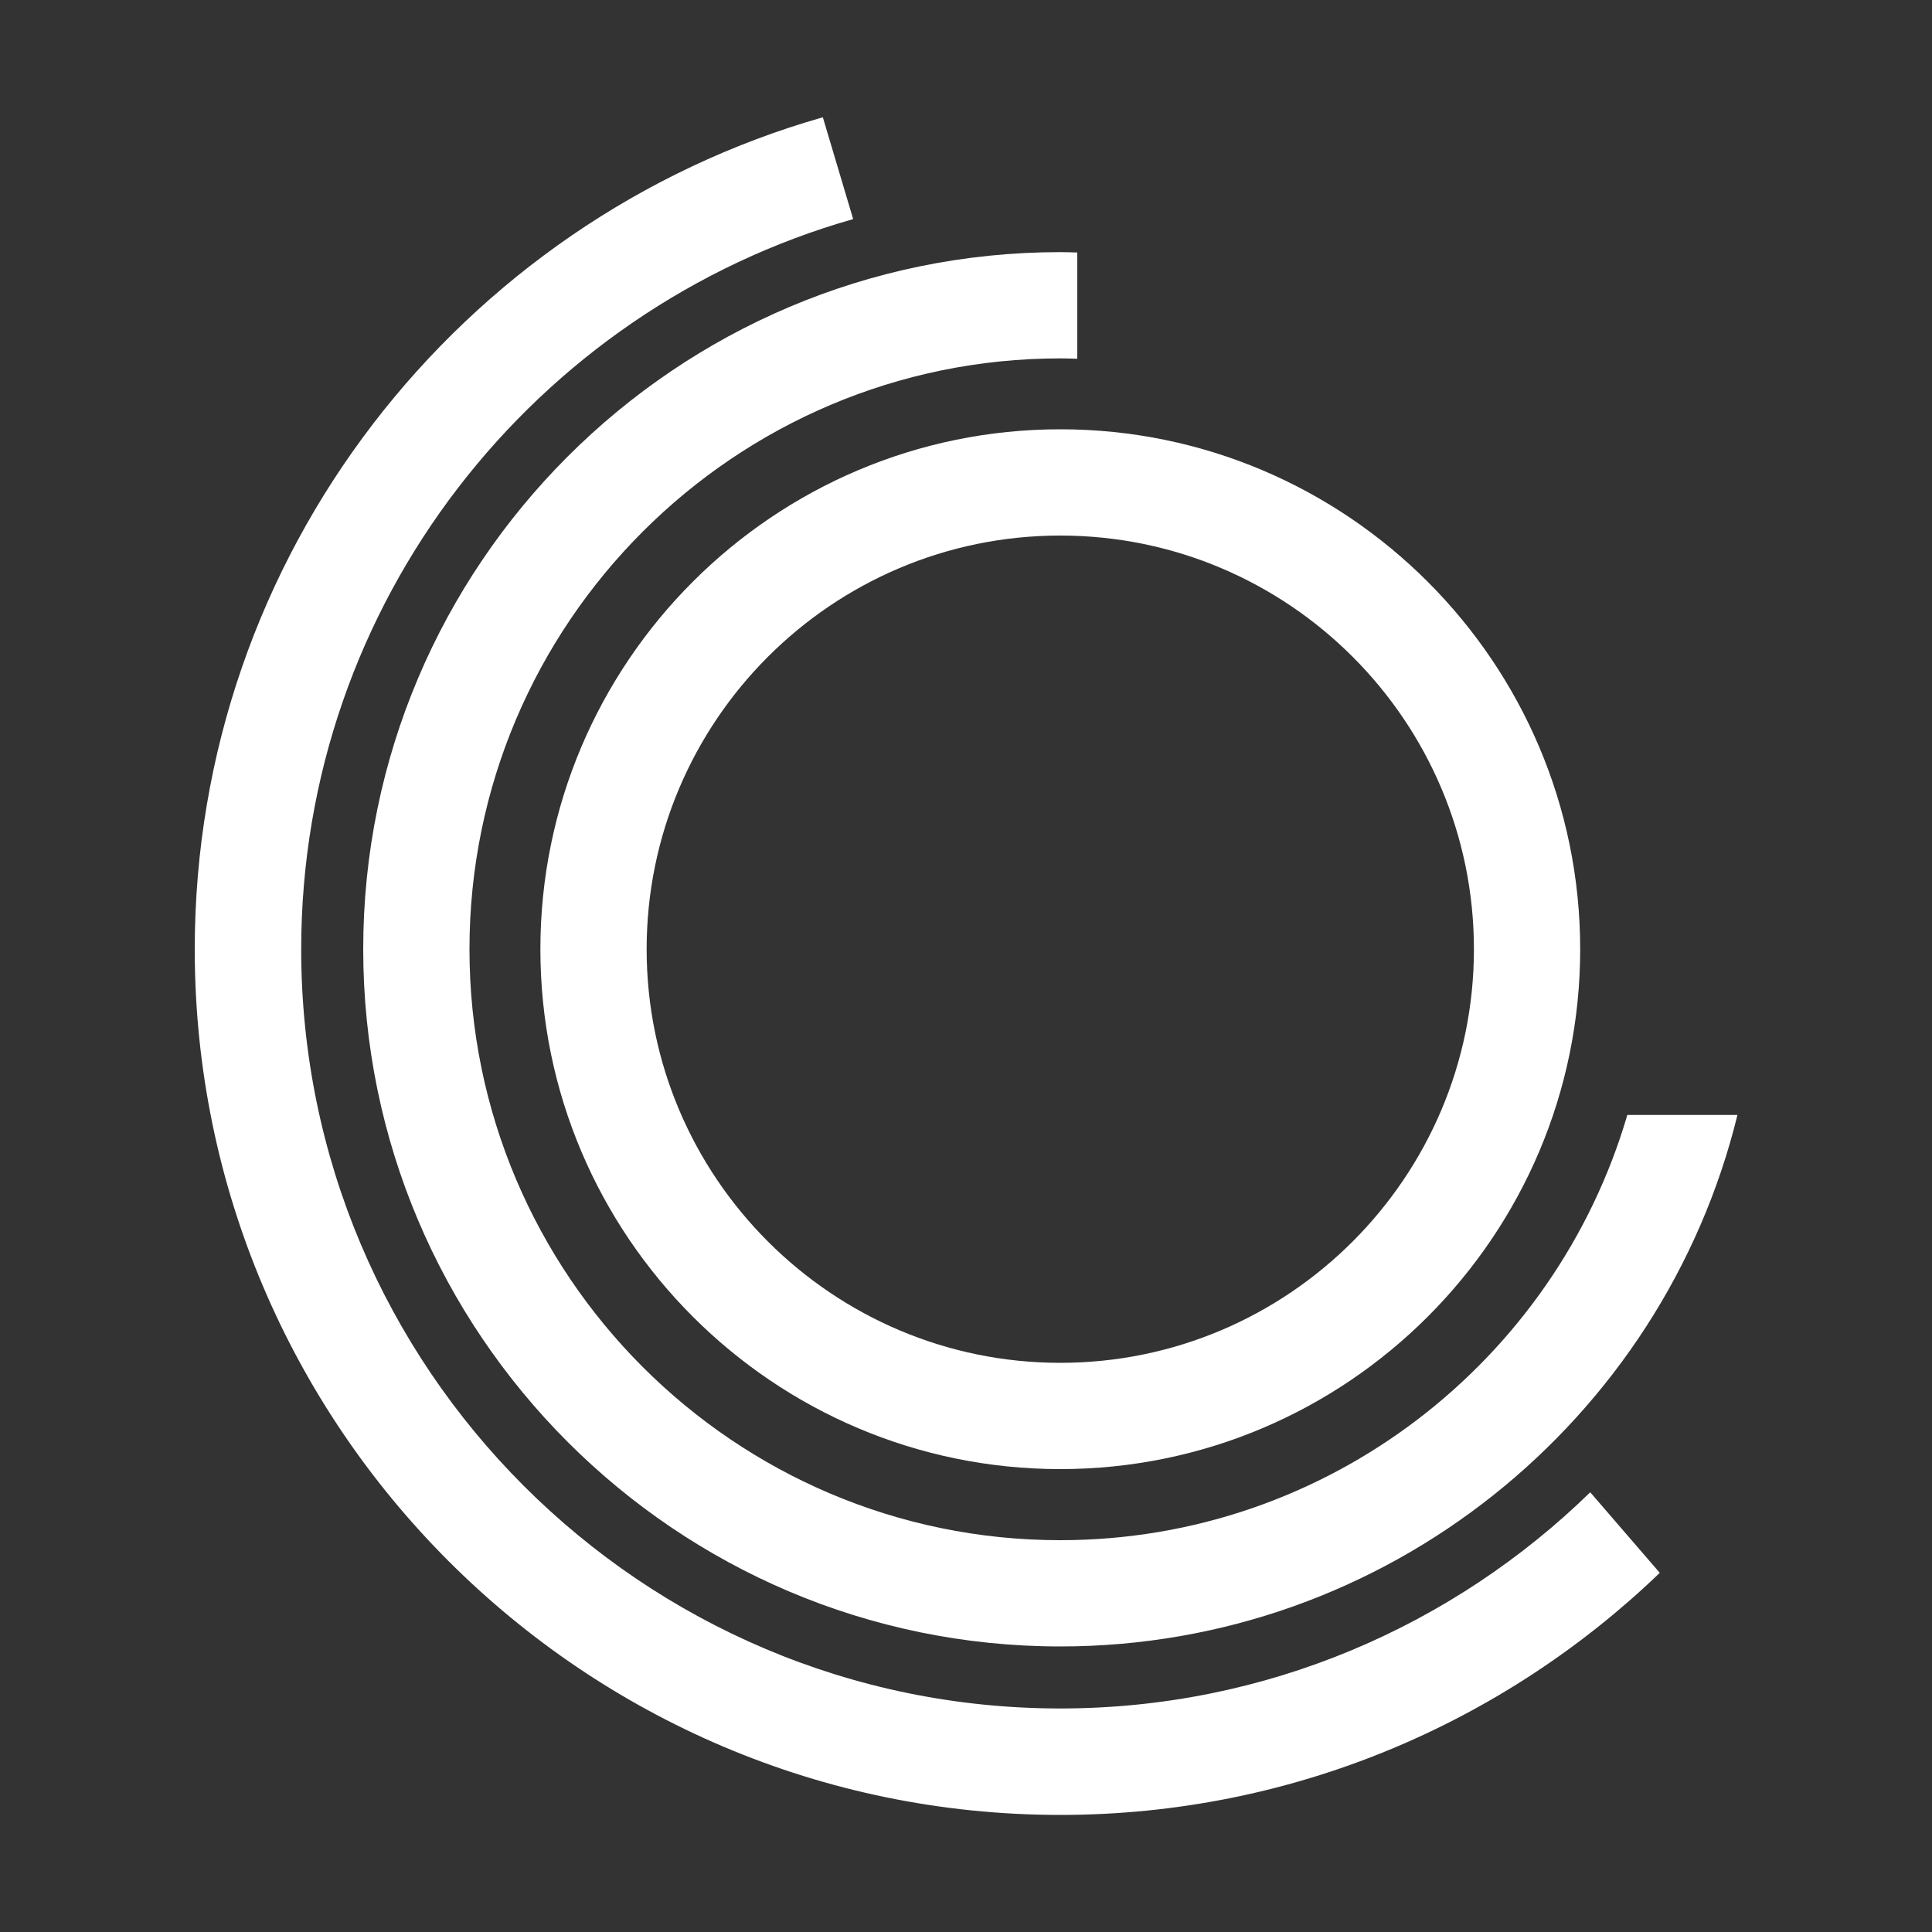
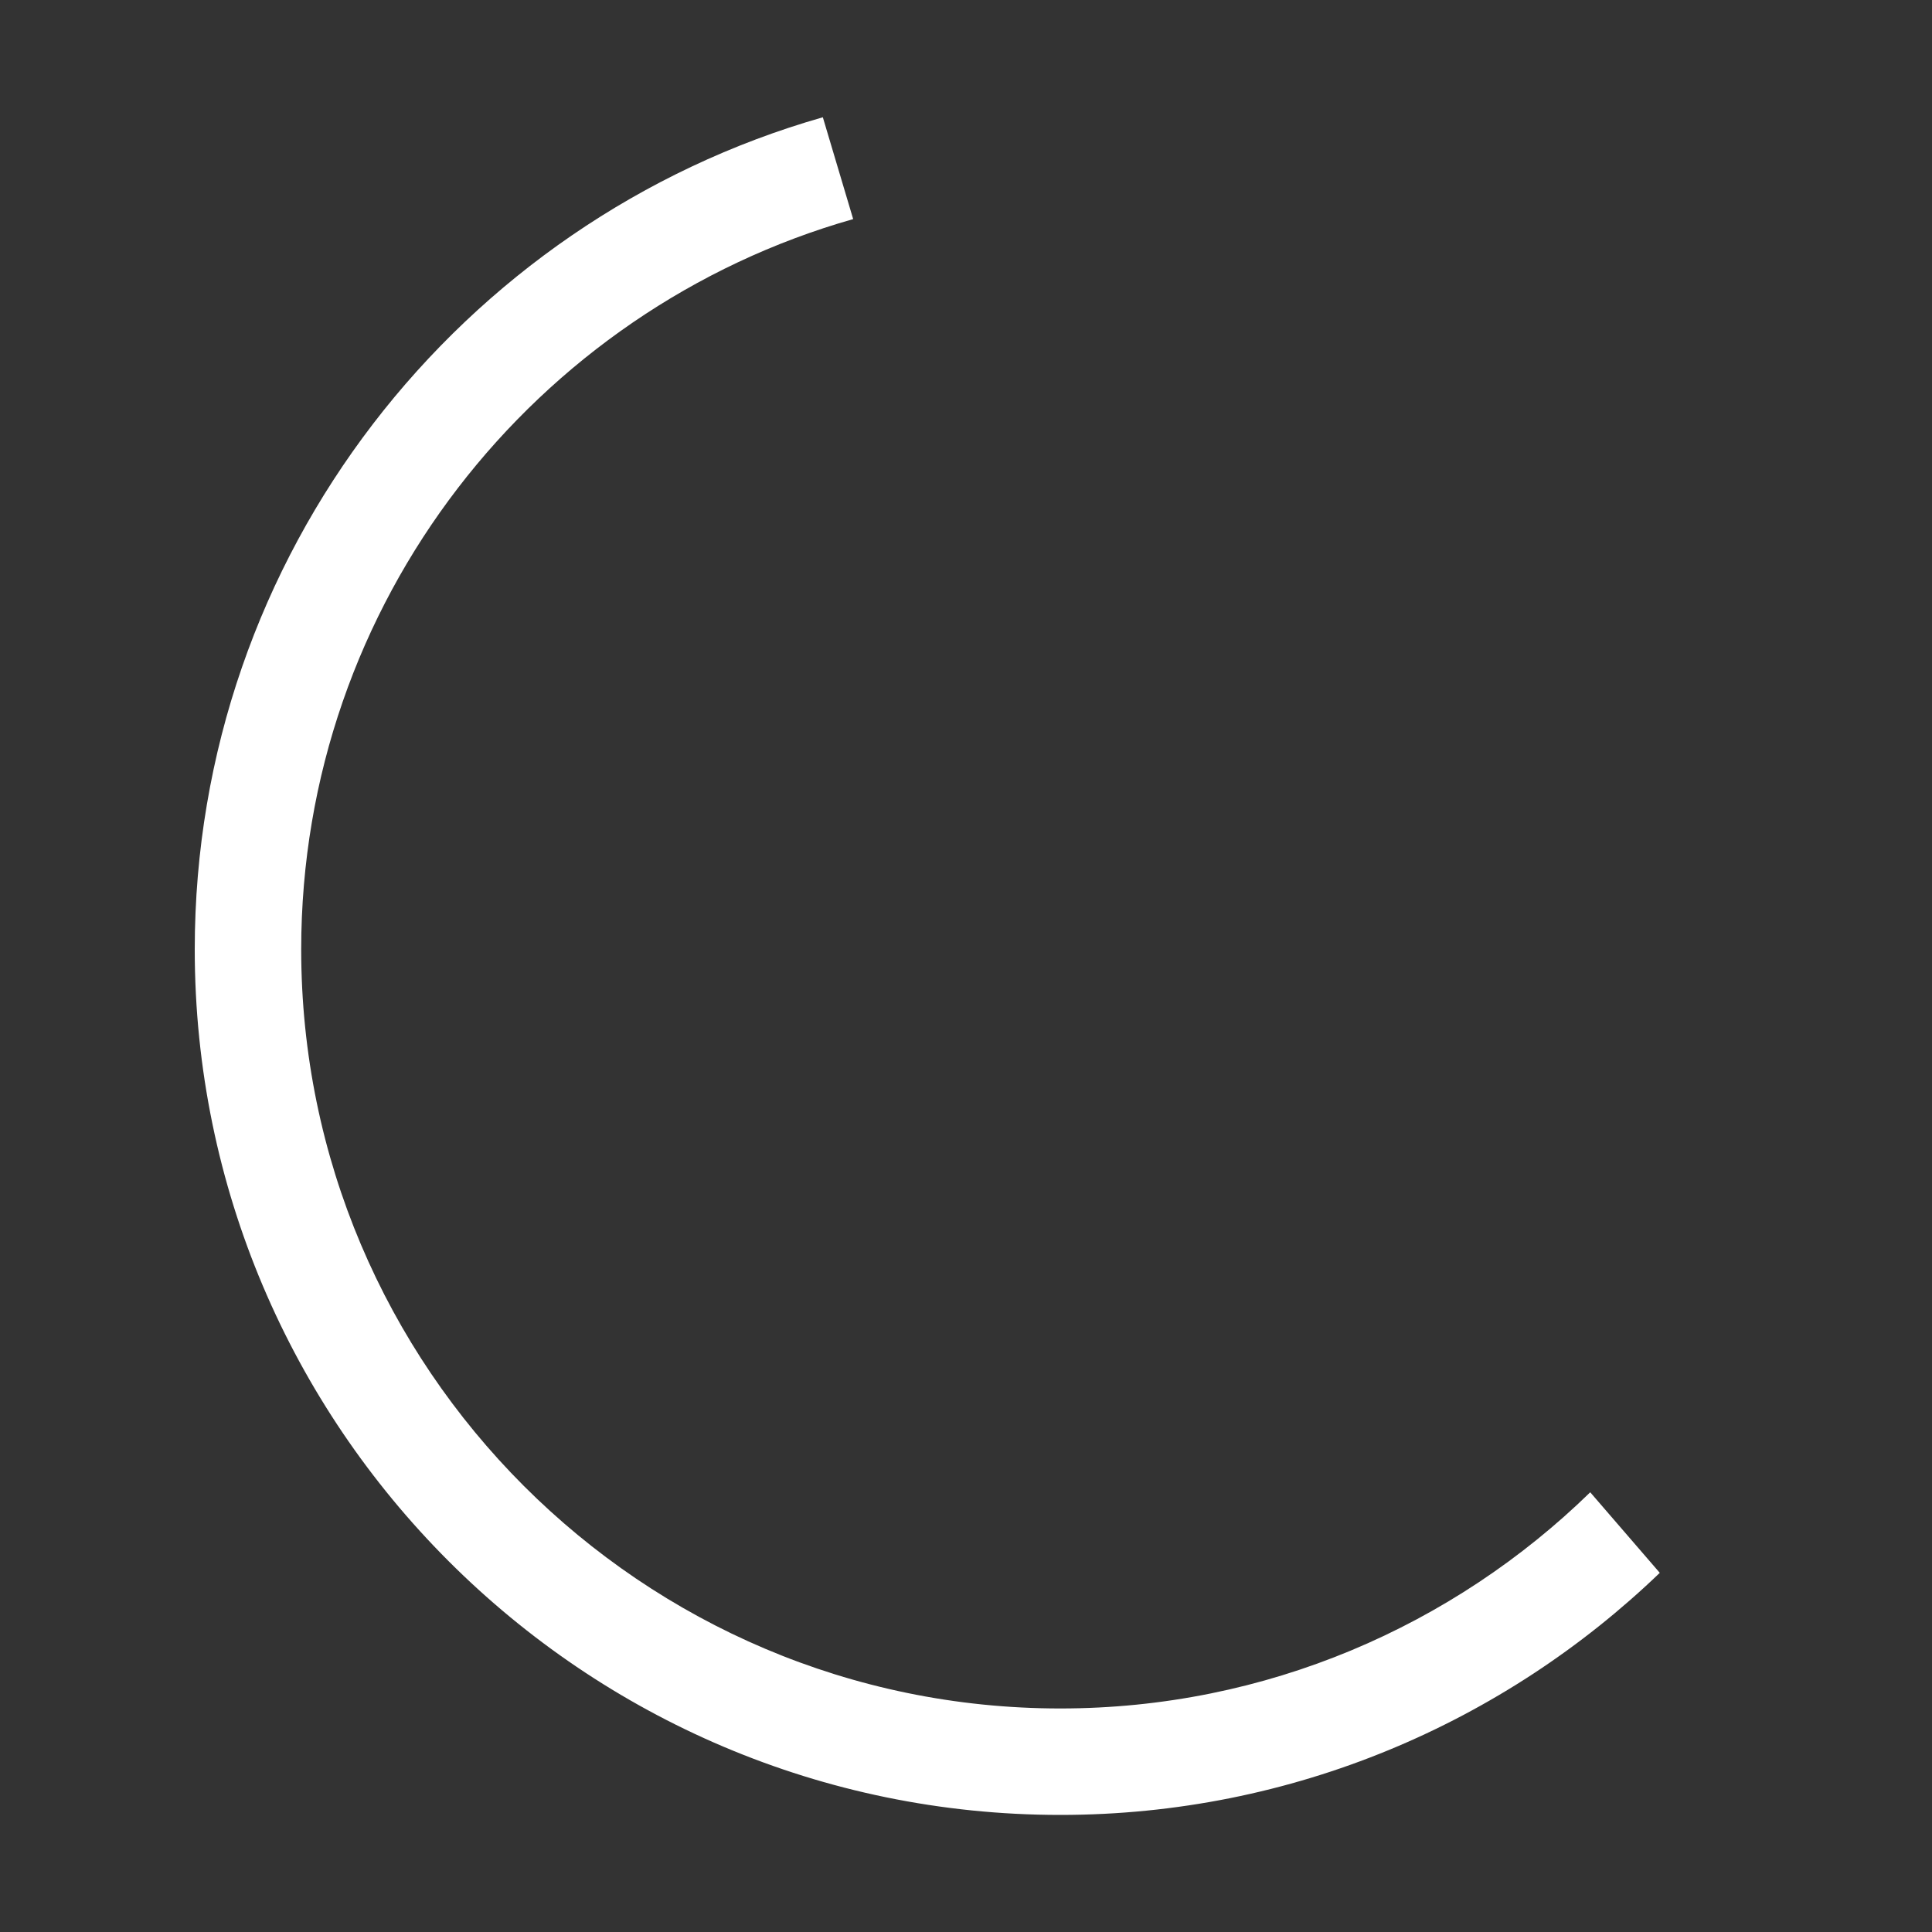
<svg xmlns="http://www.w3.org/2000/svg" version="1.1" x="0px" y="0px" viewBox="0 0 1000 1000" enable-background="new 0 0 1000 1000" xml:space="preserve">
  <rect x="0" y="0" width="1000" height="1000" fill="#333333" stroke="none" />
  <g id="Layer_2" display="none">
    <rect display="inline" fill="#FFFFFF" width="1000" height="1000" />
  </g>
  <g id="circles">
    <g>
      <g>
-         <path fill="#FFFFFF" d="M548.8,222.2c-148.4,0-269.1,120.7-269.1,269.1c0,148.4,120.7,269.1,269.1,269.1     c148.4,0,269.1-120.7,269.1-269.1C817.9,343,697.2,222.2,548.8,222.2z M548.8,705.4c-118,0-214.1-96-214.1-214.1     s96-214.1,214.1-214.1s214.1,96,214.1,214.1S666.8,705.4,548.8,705.4z" />
-         <path fill="#FFFFFF" d="M548.8,797.2C380.1,797.2,243,660,243,491.3c0-168.6,137.2-305.8,305.8-305.8c3,0,5.9,0.1,8.8,0.2v-55     c-2.9-0.1-5.9-0.2-8.8-0.2c-198.9,0-360.8,161.9-360.8,360.8s161.9,360.9,360.8,360.9c169.4,0,311.9-117.4,350.5-275.1h-57     C805.1,704.1,687.6,797.2,548.8,797.2z" />
-       </g>
+         </g>
      <g>
        <path fill="#FFFFFF" d="M548.8,884.3c-216.7,0-392.9-176.3-392.9-392.9c0-179.5,121-331.2,285.7-378l-15.7-52.7     C238.4,114.2,100.8,287,100.8,491.4c0,247,201,448,448,448c120.3,0,229.7-47.8,310.3-125.3l-36-41.7     C752.2,841.5,655.4,884.3,548.8,884.3z" />
      </g>
    </g>
  </g>
</svg>